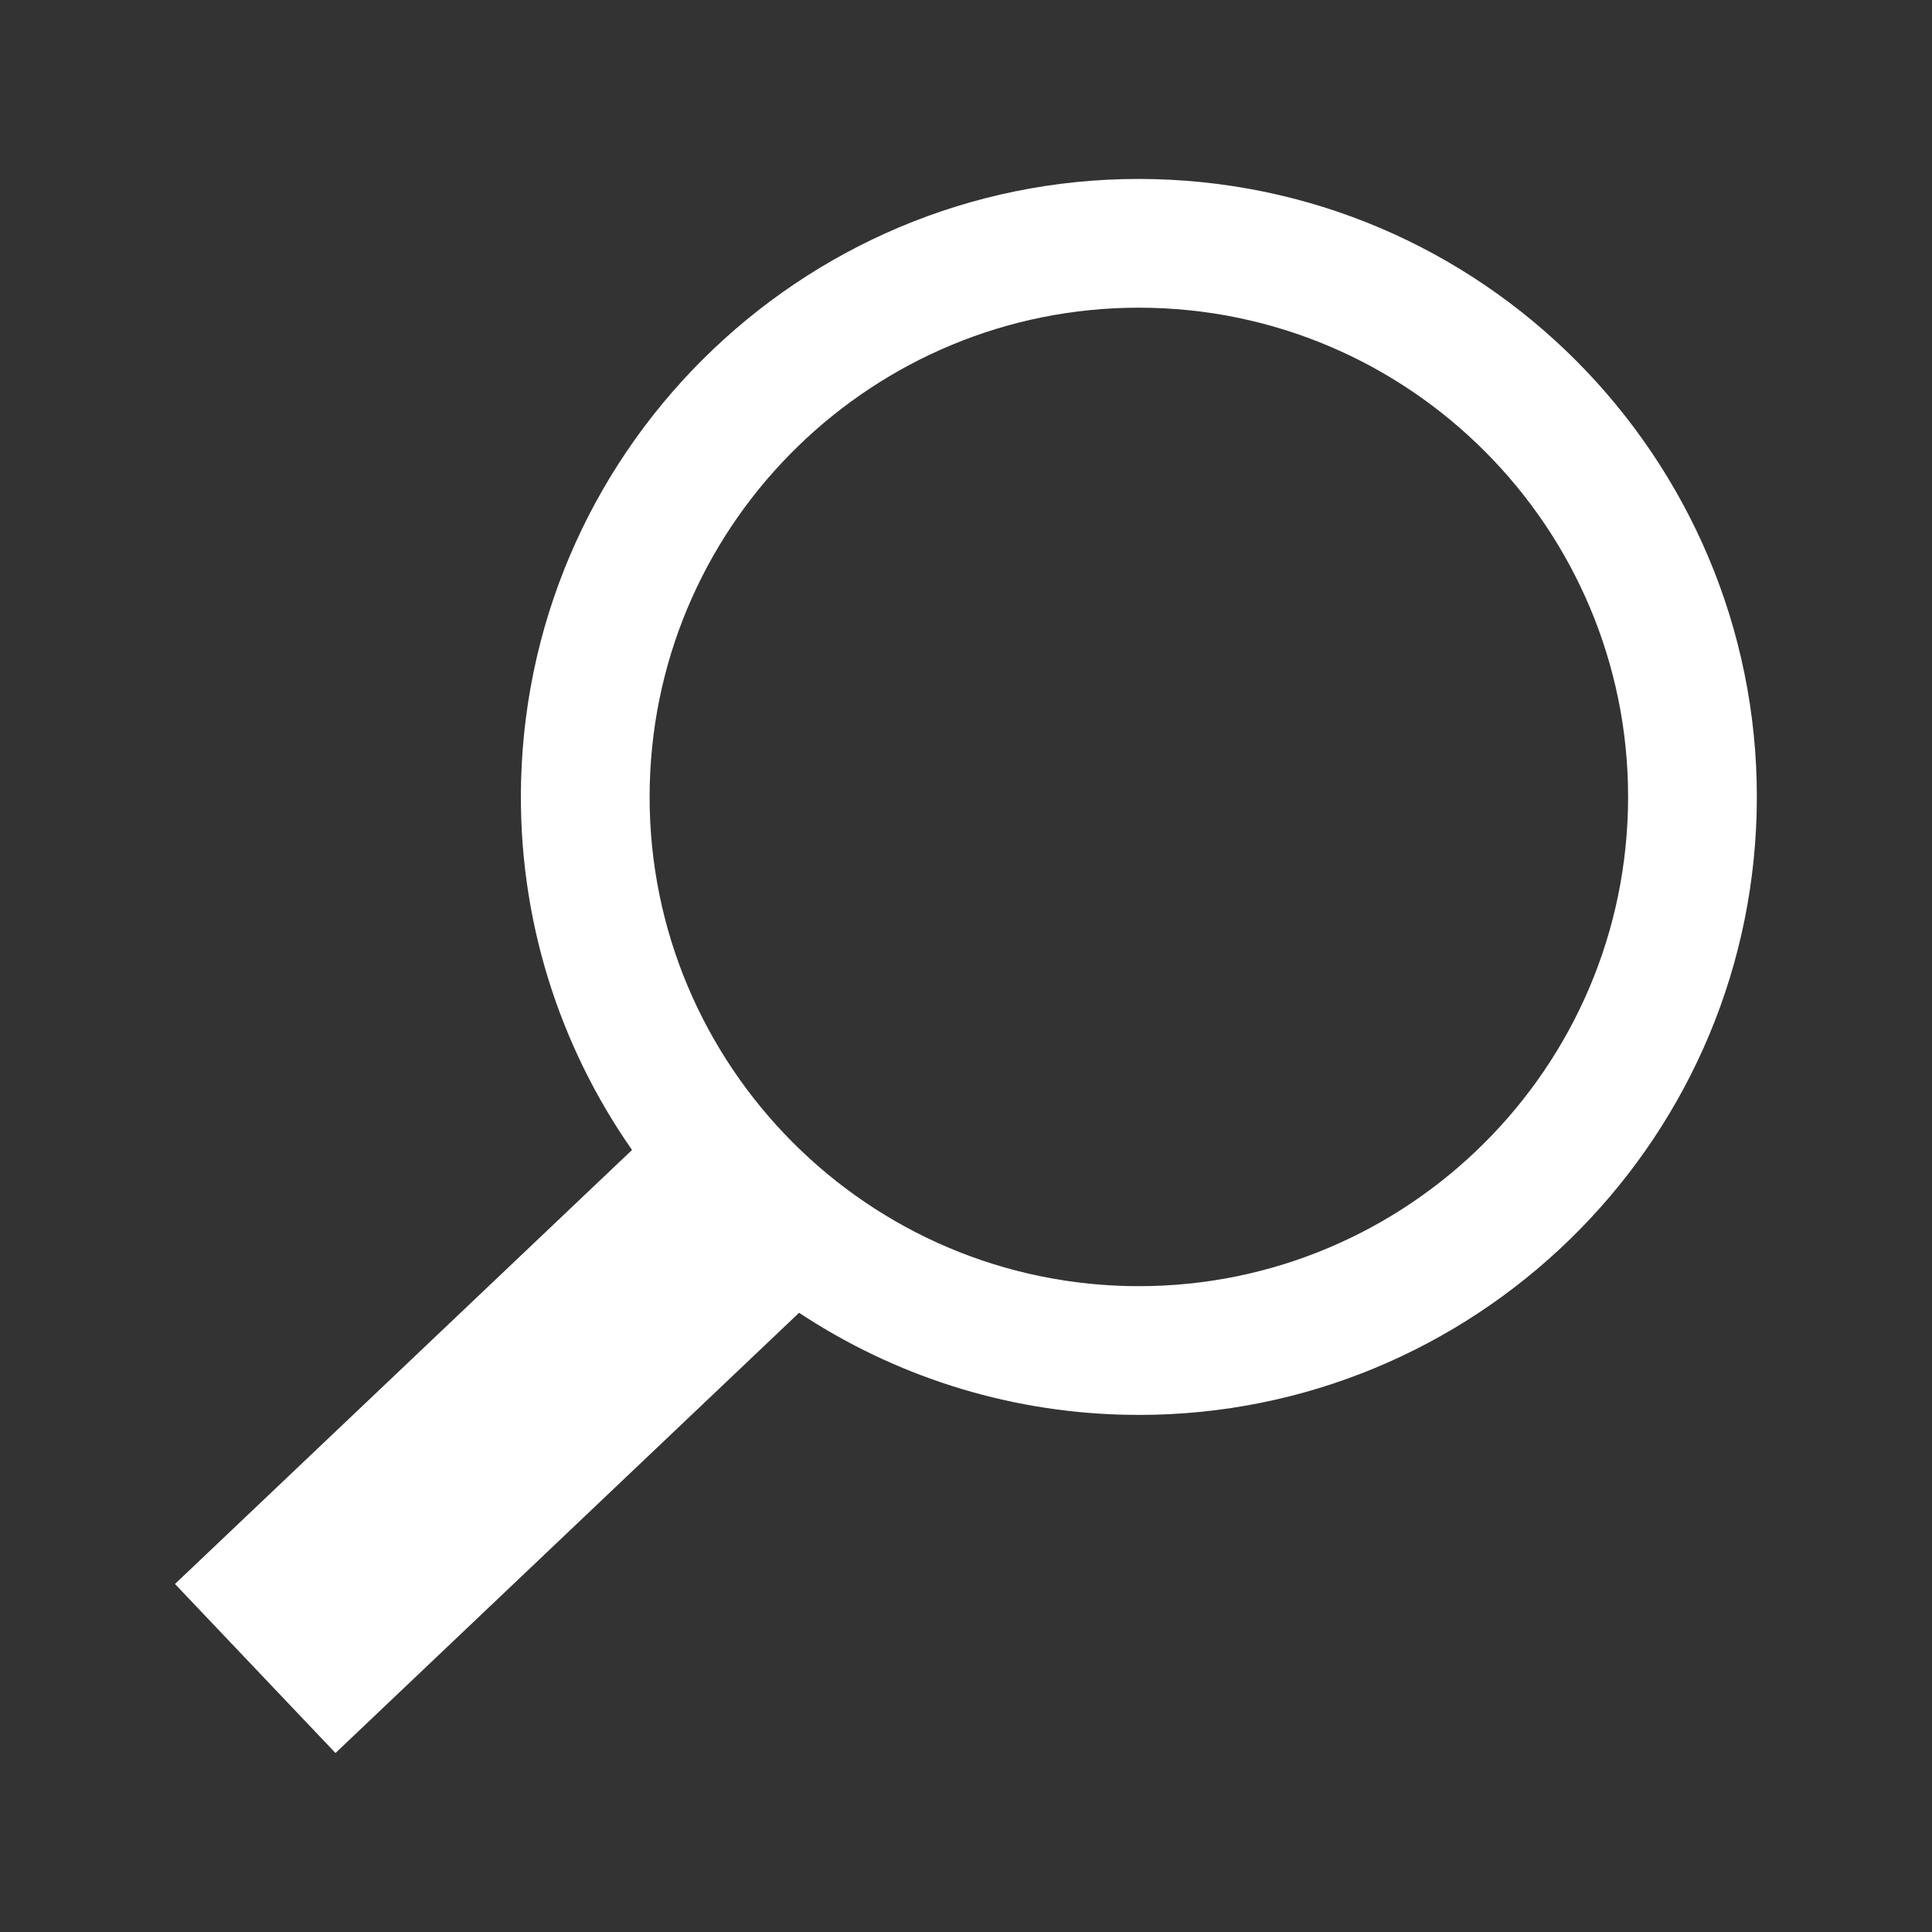
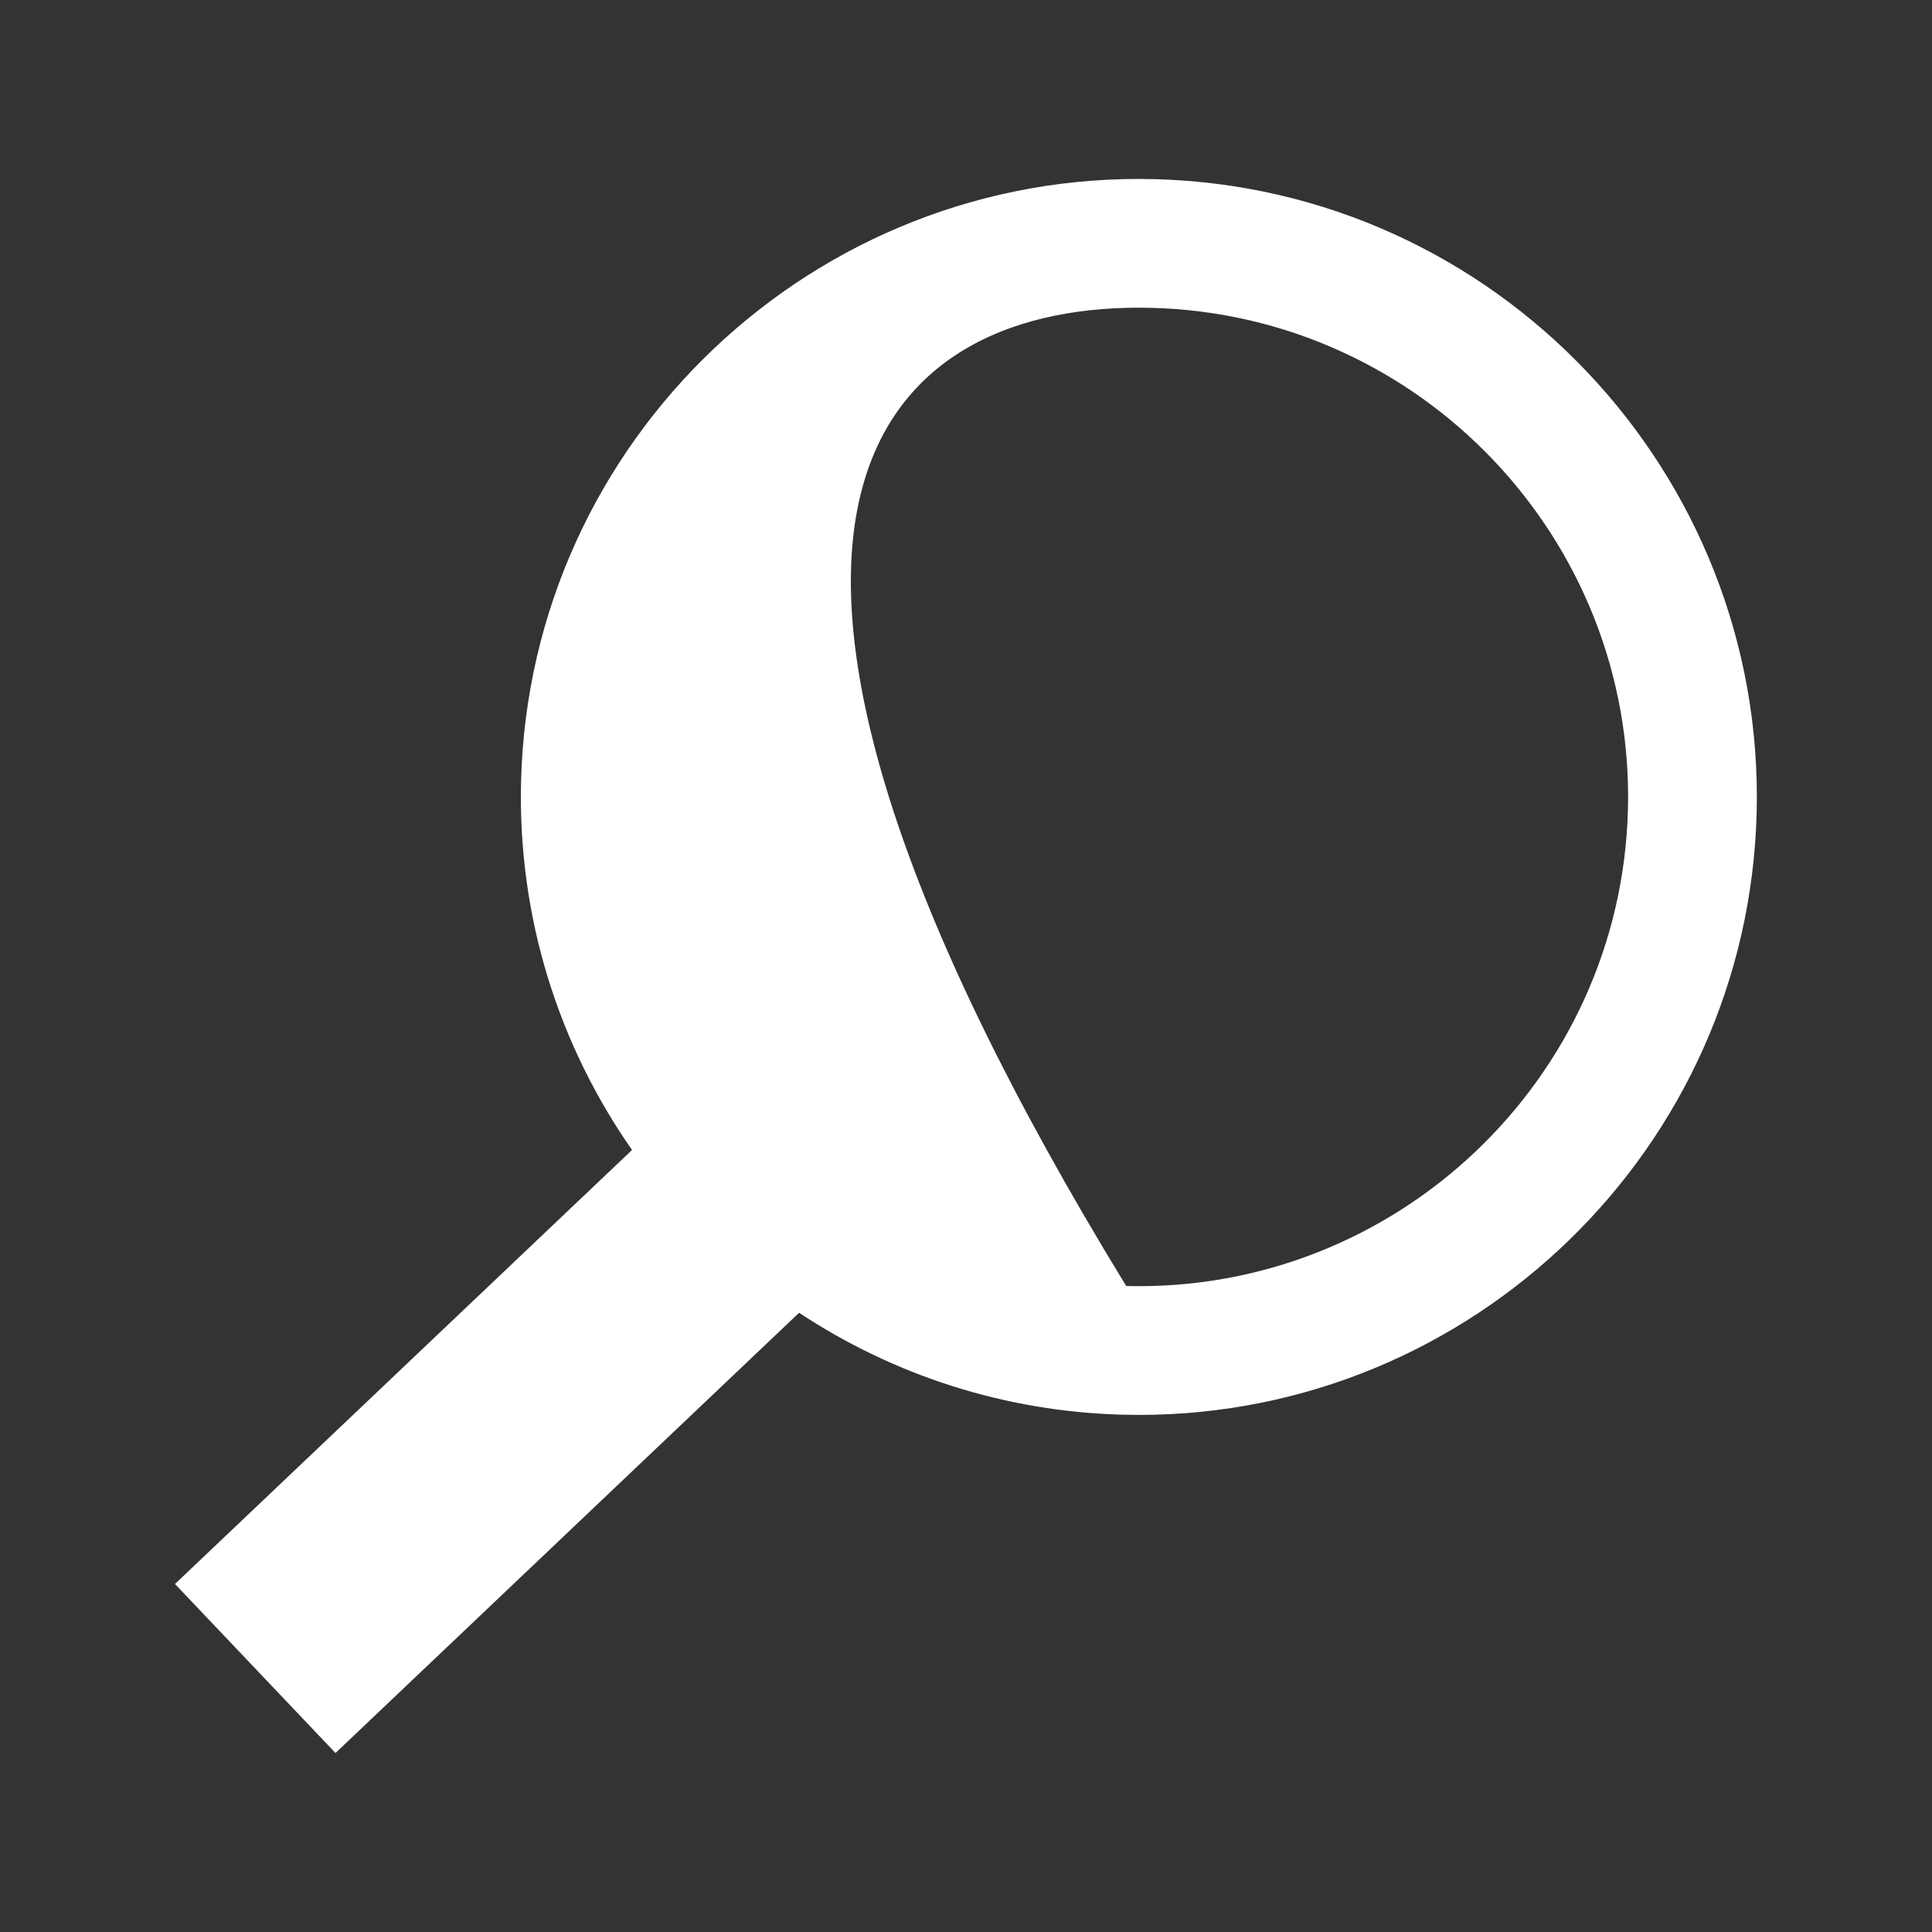
<svg xmlns="http://www.w3.org/2000/svg" xmlns:ns1="http://www.serif.com/" width="100%" height="100%" viewBox="0 0 500 500" version="1.1" xml:space="preserve" style="fill-rule:evenodd;clip-rule:evenodd;stroke-linejoin:round;stroke-miterlimit:2;">
  <rect x="0" y="0" width="500" height="500" fill="#333333" stroke="none" />
  <g transform="matrix(2.958,0,0,2.958,421.308,288.233)">
    <g id="icn06">
-       <path id="icn061" ns1:id="icn06" d="M0,-26.612C-0.609,-3.017 -20.3,15.674 -43.896,15.073C-67.49,14.463 -86.19,-5.229 -85.58,-28.824C-84.98,-52.044 -65.899,-70.522 -42.805,-70.522C-42.433,-70.522 -42.059,-70.517 -41.684,-70.508C-18.09,-69.898 0.61,-50.206 0,-26.612M-41.394,-81.767C-71.198,-82.544 -96.069,-58.918 -96.84,-29.115C-97.149,-17.141 -93.517,-5.968 -87.133,3.171L-127.121,41.143L-113.077,55.932L-72.517,17.415C-64.361,22.806 -54.659,26.062 -44.188,26.332C-43.712,26.345 -43.242,26.351 -42.771,26.351C-13.601,26.351 10.502,3.008 11.261,-26.32L11.261,-26.321C12.03,-56.124 -11.59,-80.998 -41.394,-81.767" style="fill:white;fill-rule:nonzero;" />
+       <path id="icn061" ns1:id="icn06" d="M0,-26.612C-0.609,-3.017 -20.3,15.674 -43.896,15.073C-84.98,-52.044 -65.899,-70.522 -42.805,-70.522C-42.433,-70.522 -42.059,-70.517 -41.684,-70.508C-18.09,-69.898 0.61,-50.206 0,-26.612M-41.394,-81.767C-71.198,-82.544 -96.069,-58.918 -96.84,-29.115C-97.149,-17.141 -93.517,-5.968 -87.133,3.171L-127.121,41.143L-113.077,55.932L-72.517,17.415C-64.361,22.806 -54.659,26.062 -44.188,26.332C-43.712,26.345 -43.242,26.351 -42.771,26.351C-13.601,26.351 10.502,3.008 11.261,-26.32L11.261,-26.321C12.03,-56.124 -11.59,-80.998 -41.394,-81.767" style="fill:white;fill-rule:nonzero;" />
    </g>
  </g>
</svg>